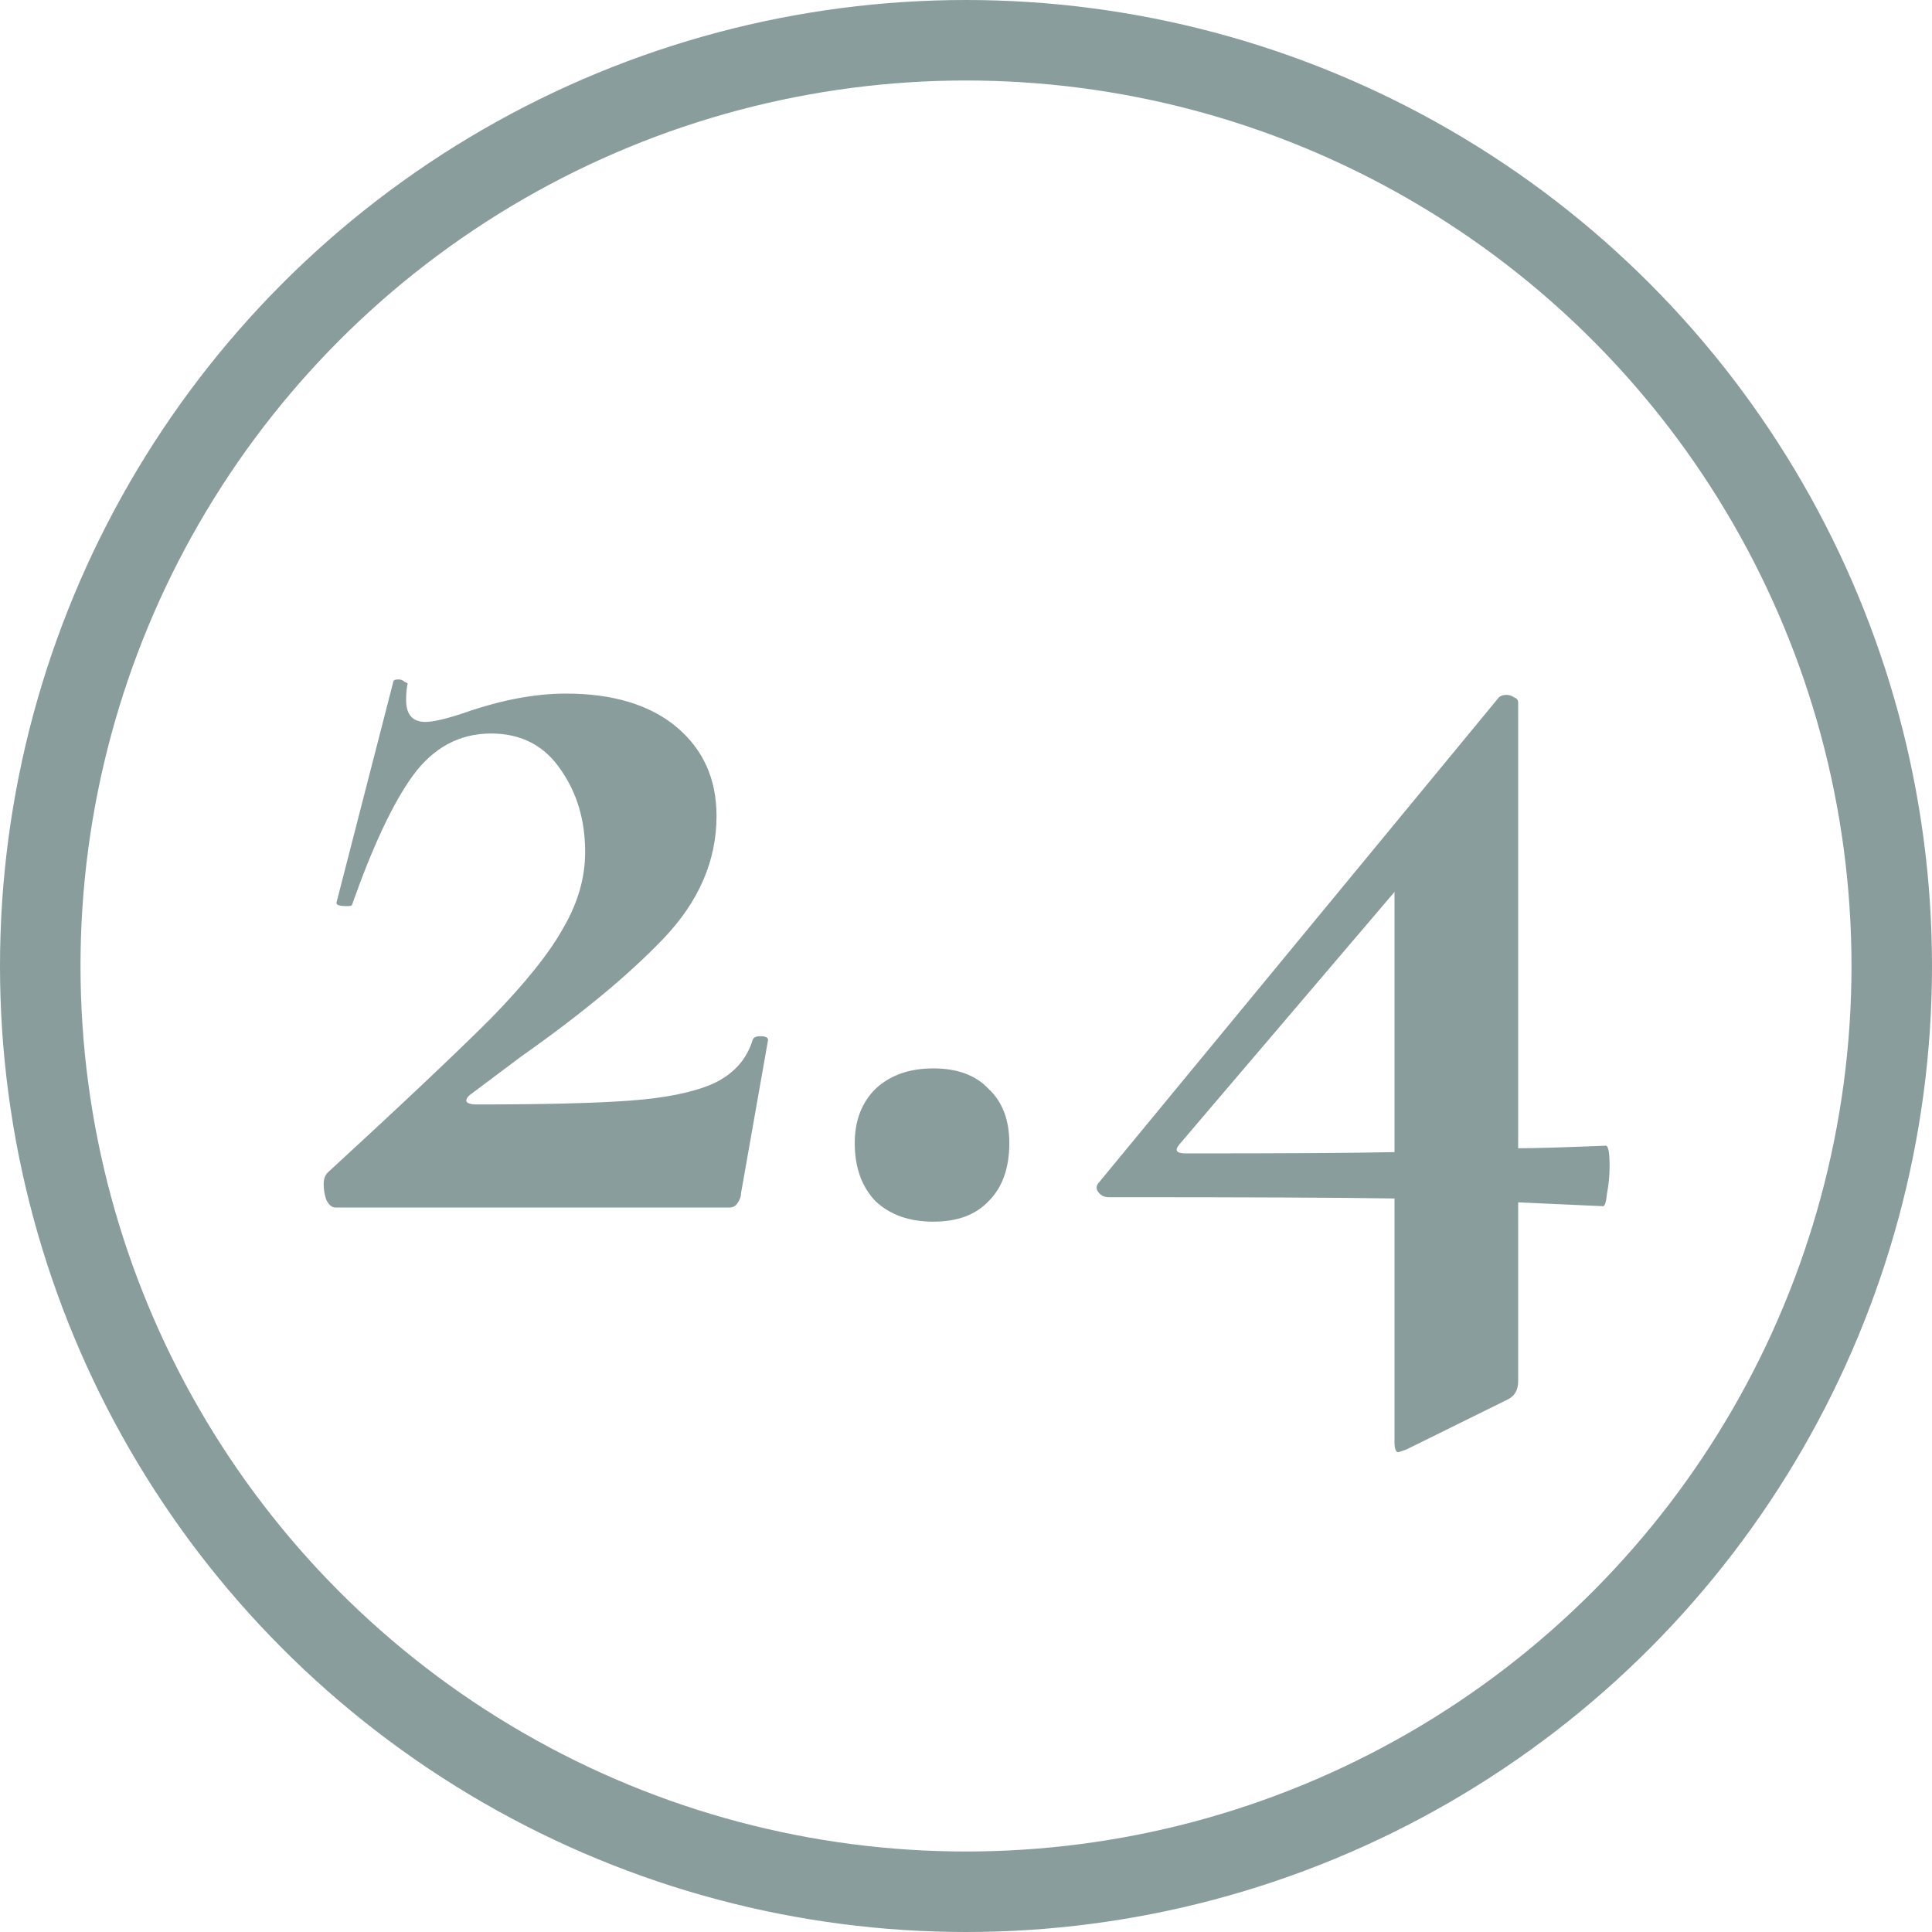
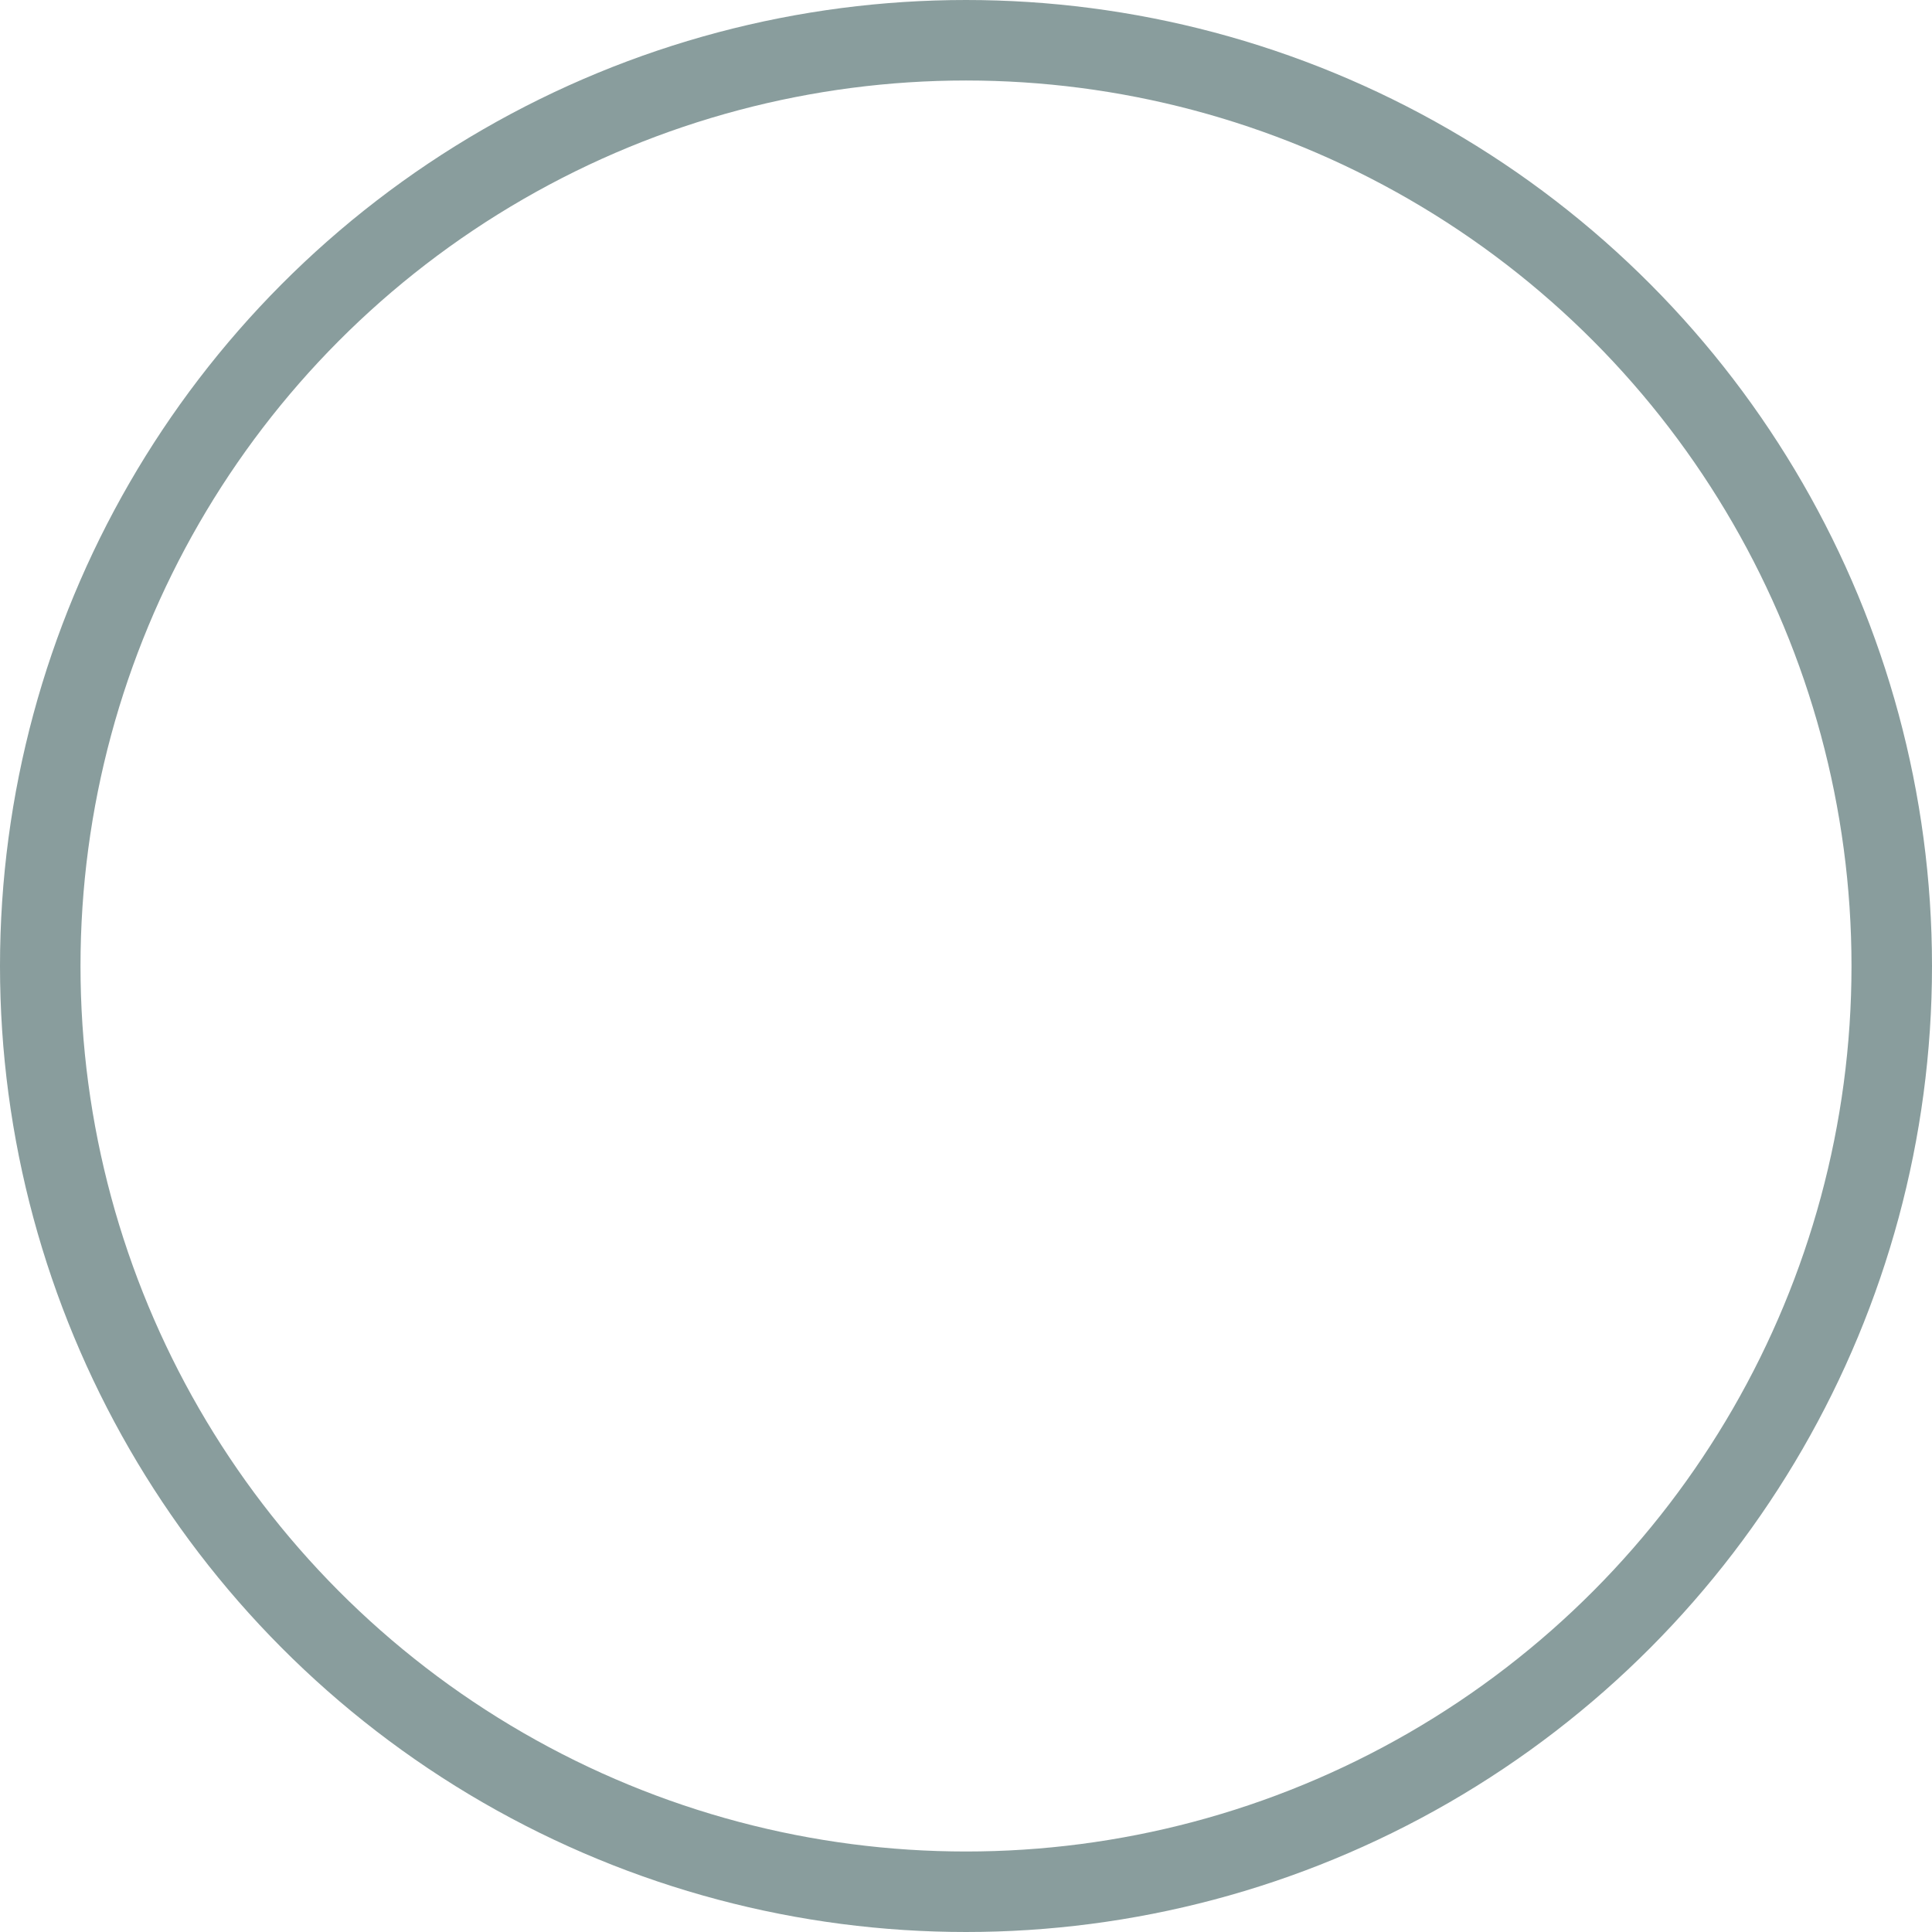
<svg xmlns="http://www.w3.org/2000/svg" width="24" height="24" viewBox="0 0 24 24" fill="none">
  <circle cx="12" cy="12" r="11.5" stroke="#899D9D" />
-   <path d="M4.069 14.568C4.997 13.715 5.674 13.075 6.101 12.648C6.527 12.211 6.826 11.837 6.997 11.528C7.178 11.219 7.269 10.904 7.269 10.584C7.269 10.189 7.167 9.848 6.965 9.56C6.762 9.261 6.474 9.112 6.101 9.112C5.706 9.112 5.381 9.288 5.125 9.64C4.879 9.981 4.629 10.515 4.373 11.24C4.373 11.251 4.351 11.256 4.309 11.256C4.213 11.256 4.17 11.24 4.181 11.208L4.885 8.472C4.885 8.451 4.906 8.44 4.949 8.44C4.981 8.44 5.007 8.451 5.029 8.472C5.061 8.483 5.071 8.493 5.061 8.504C5.05 8.557 5.045 8.621 5.045 8.696C5.045 8.877 5.125 8.968 5.285 8.968C5.381 8.968 5.541 8.931 5.765 8.856C6.223 8.696 6.645 8.616 7.029 8.616C7.615 8.616 8.074 8.755 8.405 9.032C8.735 9.309 8.901 9.677 8.901 10.136C8.901 10.691 8.682 11.197 8.245 11.656C7.818 12.104 7.226 12.595 6.469 13.128L5.829 13.608C5.797 13.64 5.786 13.667 5.797 13.688C5.818 13.709 5.855 13.72 5.909 13.72C6.762 13.72 7.402 13.704 7.829 13.672C8.266 13.64 8.607 13.571 8.853 13.464C9.109 13.347 9.274 13.165 9.349 12.92C9.359 12.888 9.391 12.872 9.445 12.872C9.509 12.872 9.541 12.888 9.541 12.92L9.205 14.824C9.205 14.867 9.189 14.909 9.157 14.952C9.135 14.984 9.103 15 9.061 15H4.165C4.122 15 4.085 14.968 4.053 14.904C4.031 14.84 4.021 14.776 4.021 14.712C4.021 14.648 4.037 14.6 4.069 14.568ZM11.594 15.176C11.295 15.176 11.055 15.091 10.874 14.92C10.703 14.739 10.618 14.499 10.618 14.2C10.618 13.923 10.703 13.699 10.874 13.528C11.055 13.357 11.295 13.272 11.594 13.272C11.893 13.272 12.122 13.357 12.282 13.528C12.453 13.688 12.538 13.912 12.538 14.2C12.538 14.509 12.453 14.749 12.282 14.92C12.122 15.091 11.893 15.176 11.594 15.176ZM19.947 14.232C19.979 14.232 19.995 14.317 19.995 14.488C19.995 14.605 19.984 14.717 19.963 14.824C19.952 14.931 19.936 14.984 19.915 14.984L18.859 14.936V17.16C18.859 17.267 18.816 17.341 18.731 17.384L17.467 18.008C17.403 18.029 17.371 18.04 17.371 18.04C17.339 18.04 17.323 17.997 17.323 17.912V14.888C16.683 14.877 15.499 14.872 13.771 14.872C13.717 14.872 13.675 14.851 13.643 14.808C13.611 14.765 13.616 14.723 13.659 14.68L18.619 8.664C18.64 8.643 18.672 8.632 18.715 8.632C18.747 8.632 18.779 8.643 18.811 8.664C18.843 8.675 18.859 8.696 18.859 8.728V14.264C19.072 14.264 19.435 14.253 19.947 14.232ZM14.731 14.328C15.968 14.328 16.832 14.323 17.323 14.312V11.08L14.651 14.216C14.587 14.291 14.613 14.328 14.731 14.328Z" fill="#899D9D" />
</svg>